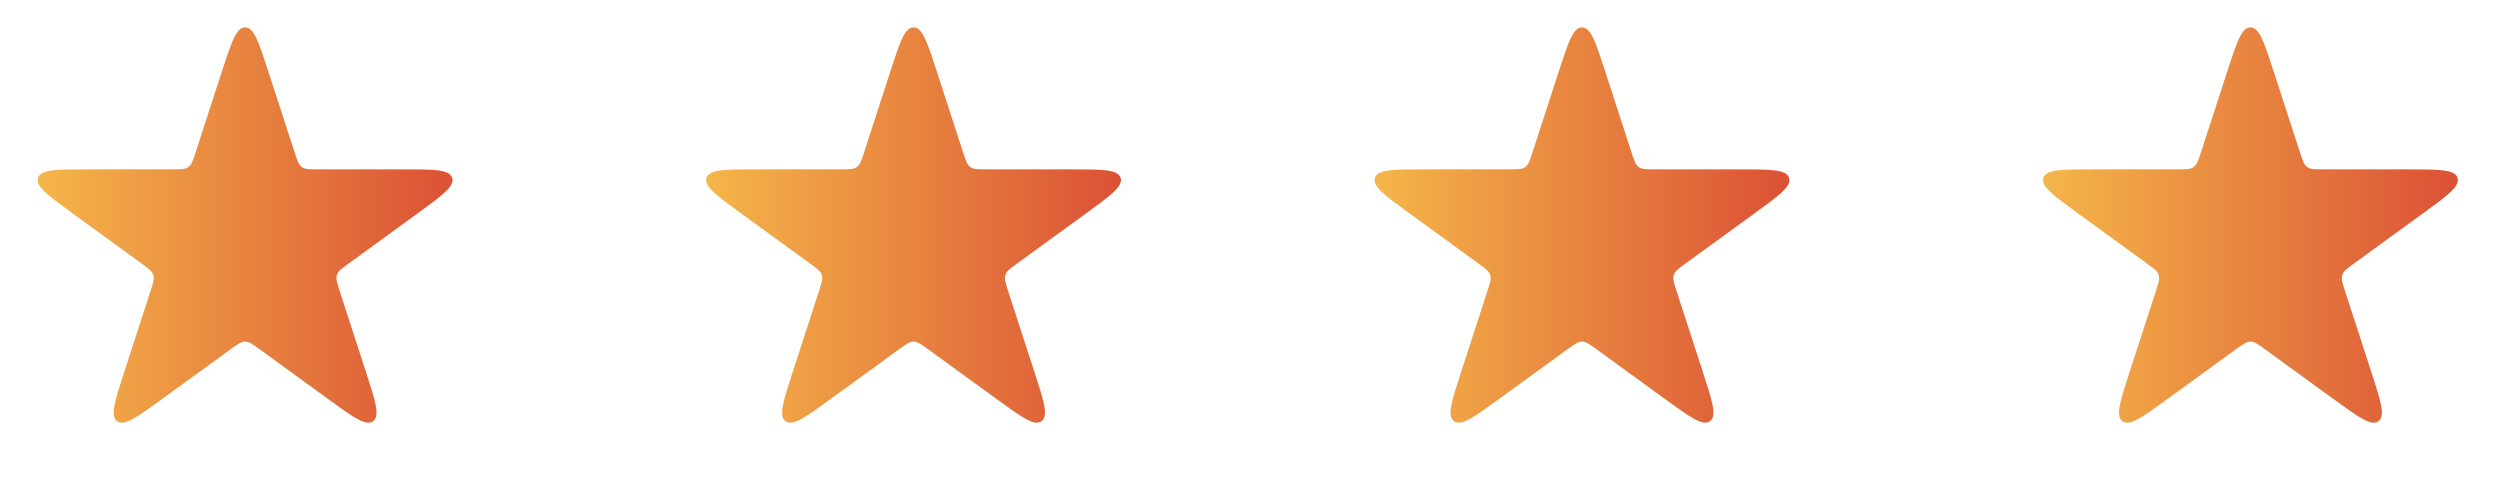
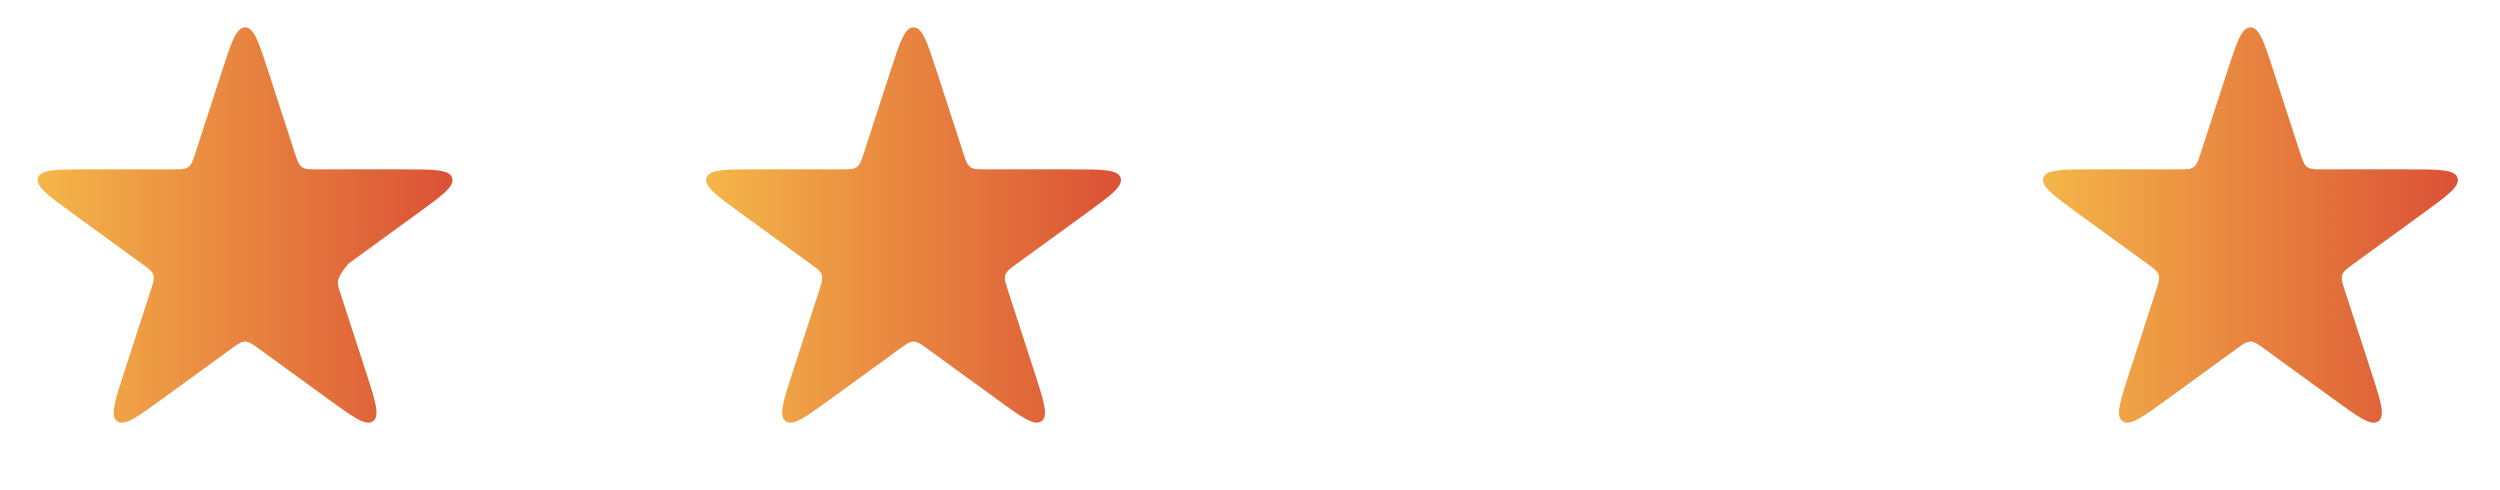
<svg xmlns="http://www.w3.org/2000/svg" width="204" height="40" viewBox="0 0 204 40" fill="none">
-   <path d="M18.098 5.854C18.882 3.442 19.273 2.236 20 2.236C20.727 2.236 21.118 3.442 21.902 5.854L24.041 12.438C24.258 13.104 24.366 13.438 24.629 13.629C24.892 13.82 25.242 13.82 25.943 13.82H32.866C35.402 13.82 36.67 13.82 36.895 14.511C37.119 15.202 36.093 15.947 34.041 17.438L28.441 21.507C27.874 21.919 27.59 22.125 27.49 22.434C27.39 22.743 27.498 23.076 27.715 23.743L29.854 30.326C30.637 32.738 31.029 33.944 30.441 34.371C29.854 34.798 28.828 34.053 26.776 32.562L21.176 28.493C20.608 28.081 20.325 27.875 20 27.875C19.675 27.875 19.392 28.081 18.824 28.493L13.224 32.562C11.172 34.053 10.146 34.798 9.559 34.371C8.971 33.944 9.363 32.738 10.146 30.326L12.286 23.743C12.502 23.076 12.611 22.743 12.51 22.434C12.41 22.125 12.126 21.919 11.559 21.507L5.959 17.438C3.907 15.947 2.881 15.202 3.106 14.511C3.33 13.82 4.598 13.82 7.134 13.82H14.057C14.758 13.82 15.108 13.82 15.371 13.629C15.634 13.438 15.742 13.104 15.959 12.438L18.098 5.854Z" fill="url(#paint0_linear_374_767)" />
+   <path d="M18.098 5.854C18.882 3.442 19.273 2.236 20 2.236C20.727 2.236 21.118 3.442 21.902 5.854L24.041 12.438C24.258 13.104 24.366 13.438 24.629 13.629C24.892 13.82 25.242 13.82 25.943 13.82H32.866C35.402 13.82 36.67 13.82 36.895 14.511C37.119 15.202 36.093 15.947 34.041 17.438L28.441 21.507C27.39 22.743 27.498 23.076 27.715 23.743L29.854 30.326C30.637 32.738 31.029 33.944 30.441 34.371C29.854 34.798 28.828 34.053 26.776 32.562L21.176 28.493C20.608 28.081 20.325 27.875 20 27.875C19.675 27.875 19.392 28.081 18.824 28.493L13.224 32.562C11.172 34.053 10.146 34.798 9.559 34.371C8.971 33.944 9.363 32.738 10.146 30.326L12.286 23.743C12.502 23.076 12.611 22.743 12.51 22.434C12.41 22.125 12.126 21.919 11.559 21.507L5.959 17.438C3.907 15.947 2.881 15.202 3.106 14.511C3.33 13.82 4.598 13.82 7.134 13.82H14.057C14.758 13.82 15.108 13.82 15.371 13.629C15.634 13.438 15.742 13.104 15.959 12.438L18.098 5.854Z" fill="url(#paint0_linear_374_767)" />
  <path d="M72.645 5.854C73.428 3.442 73.82 2.236 74.547 2.236C75.273 2.236 75.665 3.442 76.449 5.854L78.588 12.438C78.805 13.104 78.913 13.438 79.176 13.629C79.439 13.82 79.789 13.82 80.49 13.82H87.413C89.949 13.82 91.217 13.82 91.441 14.511C91.666 15.202 90.64 15.947 88.588 17.438L82.988 21.507C82.421 21.919 82.137 22.125 82.037 22.434C81.936 22.743 82.045 23.076 82.261 23.743L84.4 30.326C85.184 32.738 85.576 33.944 84.988 34.371C84.4 34.798 83.375 34.053 81.323 32.562L75.722 28.493C75.155 28.081 74.872 27.875 74.547 27.875C74.222 27.875 73.938 28.081 73.371 28.493L67.771 32.562C65.719 34.053 64.693 34.798 64.106 34.371C63.518 33.944 63.91 32.738 64.693 30.326L66.832 23.743C67.049 23.076 67.157 22.743 67.057 22.434C66.957 22.125 66.673 21.919 66.106 21.507L60.505 17.438C58.454 15.947 57.428 15.202 57.652 14.511C57.877 13.82 59.145 13.82 61.681 13.82H68.603C69.305 13.82 69.655 13.82 69.918 13.629C70.181 13.438 70.289 13.104 70.506 12.438L72.645 5.854Z" fill="url(#paint1_linear_374_767)" />
-   <path d="M127.188 5.854C127.971 3.442 128.363 2.236 129.09 2.236C129.816 2.236 130.208 3.442 130.992 5.854L133.131 12.438C133.348 13.104 133.456 13.438 133.719 13.629C133.982 13.82 134.332 13.82 135.033 13.82H141.956C144.492 13.82 145.76 13.82 145.984 14.511C146.209 15.202 145.183 15.947 143.131 17.438L137.531 21.507C136.964 21.919 136.68 22.125 136.58 22.434C136.479 22.743 136.588 23.076 136.804 23.743L138.943 30.326C139.727 32.738 140.119 33.944 139.531 34.371C138.943 34.798 137.918 34.053 135.866 32.562L130.265 28.493C129.698 28.081 129.415 27.875 129.09 27.875C128.765 27.875 128.481 28.081 127.914 28.493L122.314 32.562C120.262 34.053 119.236 34.798 118.648 34.371C118.061 33.944 118.453 32.738 119.236 30.326L121.375 23.743C121.592 23.076 121.7 22.743 121.6 22.434C121.499 22.125 121.216 21.919 120.649 21.507L115.049 17.438C112.997 15.947 111.971 15.202 112.195 14.511C112.42 13.82 113.688 13.82 116.224 13.82H123.146C123.847 13.82 124.198 13.82 124.461 13.629C124.724 13.438 124.832 13.104 125.049 12.438L127.188 5.854Z" fill="url(#paint2_linear_374_767)" />
  <path d="M181.735 5.854C182.518 3.442 182.91 2.236 183.637 2.236C184.363 2.236 184.755 3.442 185.539 5.854L187.678 12.438C187.895 13.104 188.003 13.438 188.266 13.629C188.529 13.82 188.879 13.82 189.58 13.82H196.502C199.039 13.82 200.307 13.82 200.531 14.511C200.756 15.202 199.73 15.947 197.678 17.438L192.078 21.507C191.511 21.919 191.227 22.125 191.127 22.434C191.026 22.743 191.135 23.076 191.351 23.743L193.49 30.326C194.274 32.738 194.666 33.944 194.078 34.371C193.49 34.798 192.464 34.053 190.413 32.562L184.812 28.493C184.245 28.081 183.962 27.875 183.637 27.875C183.312 27.875 183.028 28.081 182.461 28.493L176.861 32.562C174.809 34.053 173.783 34.798 173.195 34.371C172.608 33.944 172.999 32.738 173.783 30.326L175.922 23.743C176.139 23.076 176.247 22.743 176.147 22.434C176.046 22.125 175.763 21.919 175.196 21.507L169.595 17.438C167.544 15.947 166.518 15.202 166.742 14.511C166.967 13.82 168.235 13.82 170.771 13.82H177.693C178.394 13.82 178.745 13.82 179.008 13.629C179.271 13.438 179.379 13.104 179.595 12.438L181.735 5.854Z" fill="url(#paint3_linear_374_767)" />
  <defs>
    <linearGradient id="paint0_linear_374_767" x1="0" y1="20" x2="41.652" y2="20" gradientUnits="userSpaceOnUse">
      <stop stop-color="#F7BF4B" />
      <stop offset="1" stop-color="#D74333" />
    </linearGradient>
    <linearGradient id="paint1_linear_374_767" x1="54.547" y1="20" x2="96.199" y2="20" gradientUnits="userSpaceOnUse">
      <stop stop-color="#F7BF4B" />
      <stop offset="1" stop-color="#D74333" />
    </linearGradient>
    <linearGradient id="paint2_linear_374_767" x1="109.09" y1="20" x2="150.742" y2="20" gradientUnits="userSpaceOnUse">
      <stop stop-color="#F7BF4B" />
      <stop offset="1" stop-color="#D74333" />
    </linearGradient>
    <linearGradient id="paint3_linear_374_767" x1="163.637" y1="20" x2="205.289" y2="20" gradientUnits="userSpaceOnUse">
      <stop stop-color="#F7BF4B" />
      <stop offset="1" stop-color="#D74333" />
    </linearGradient>
  </defs>
</svg>